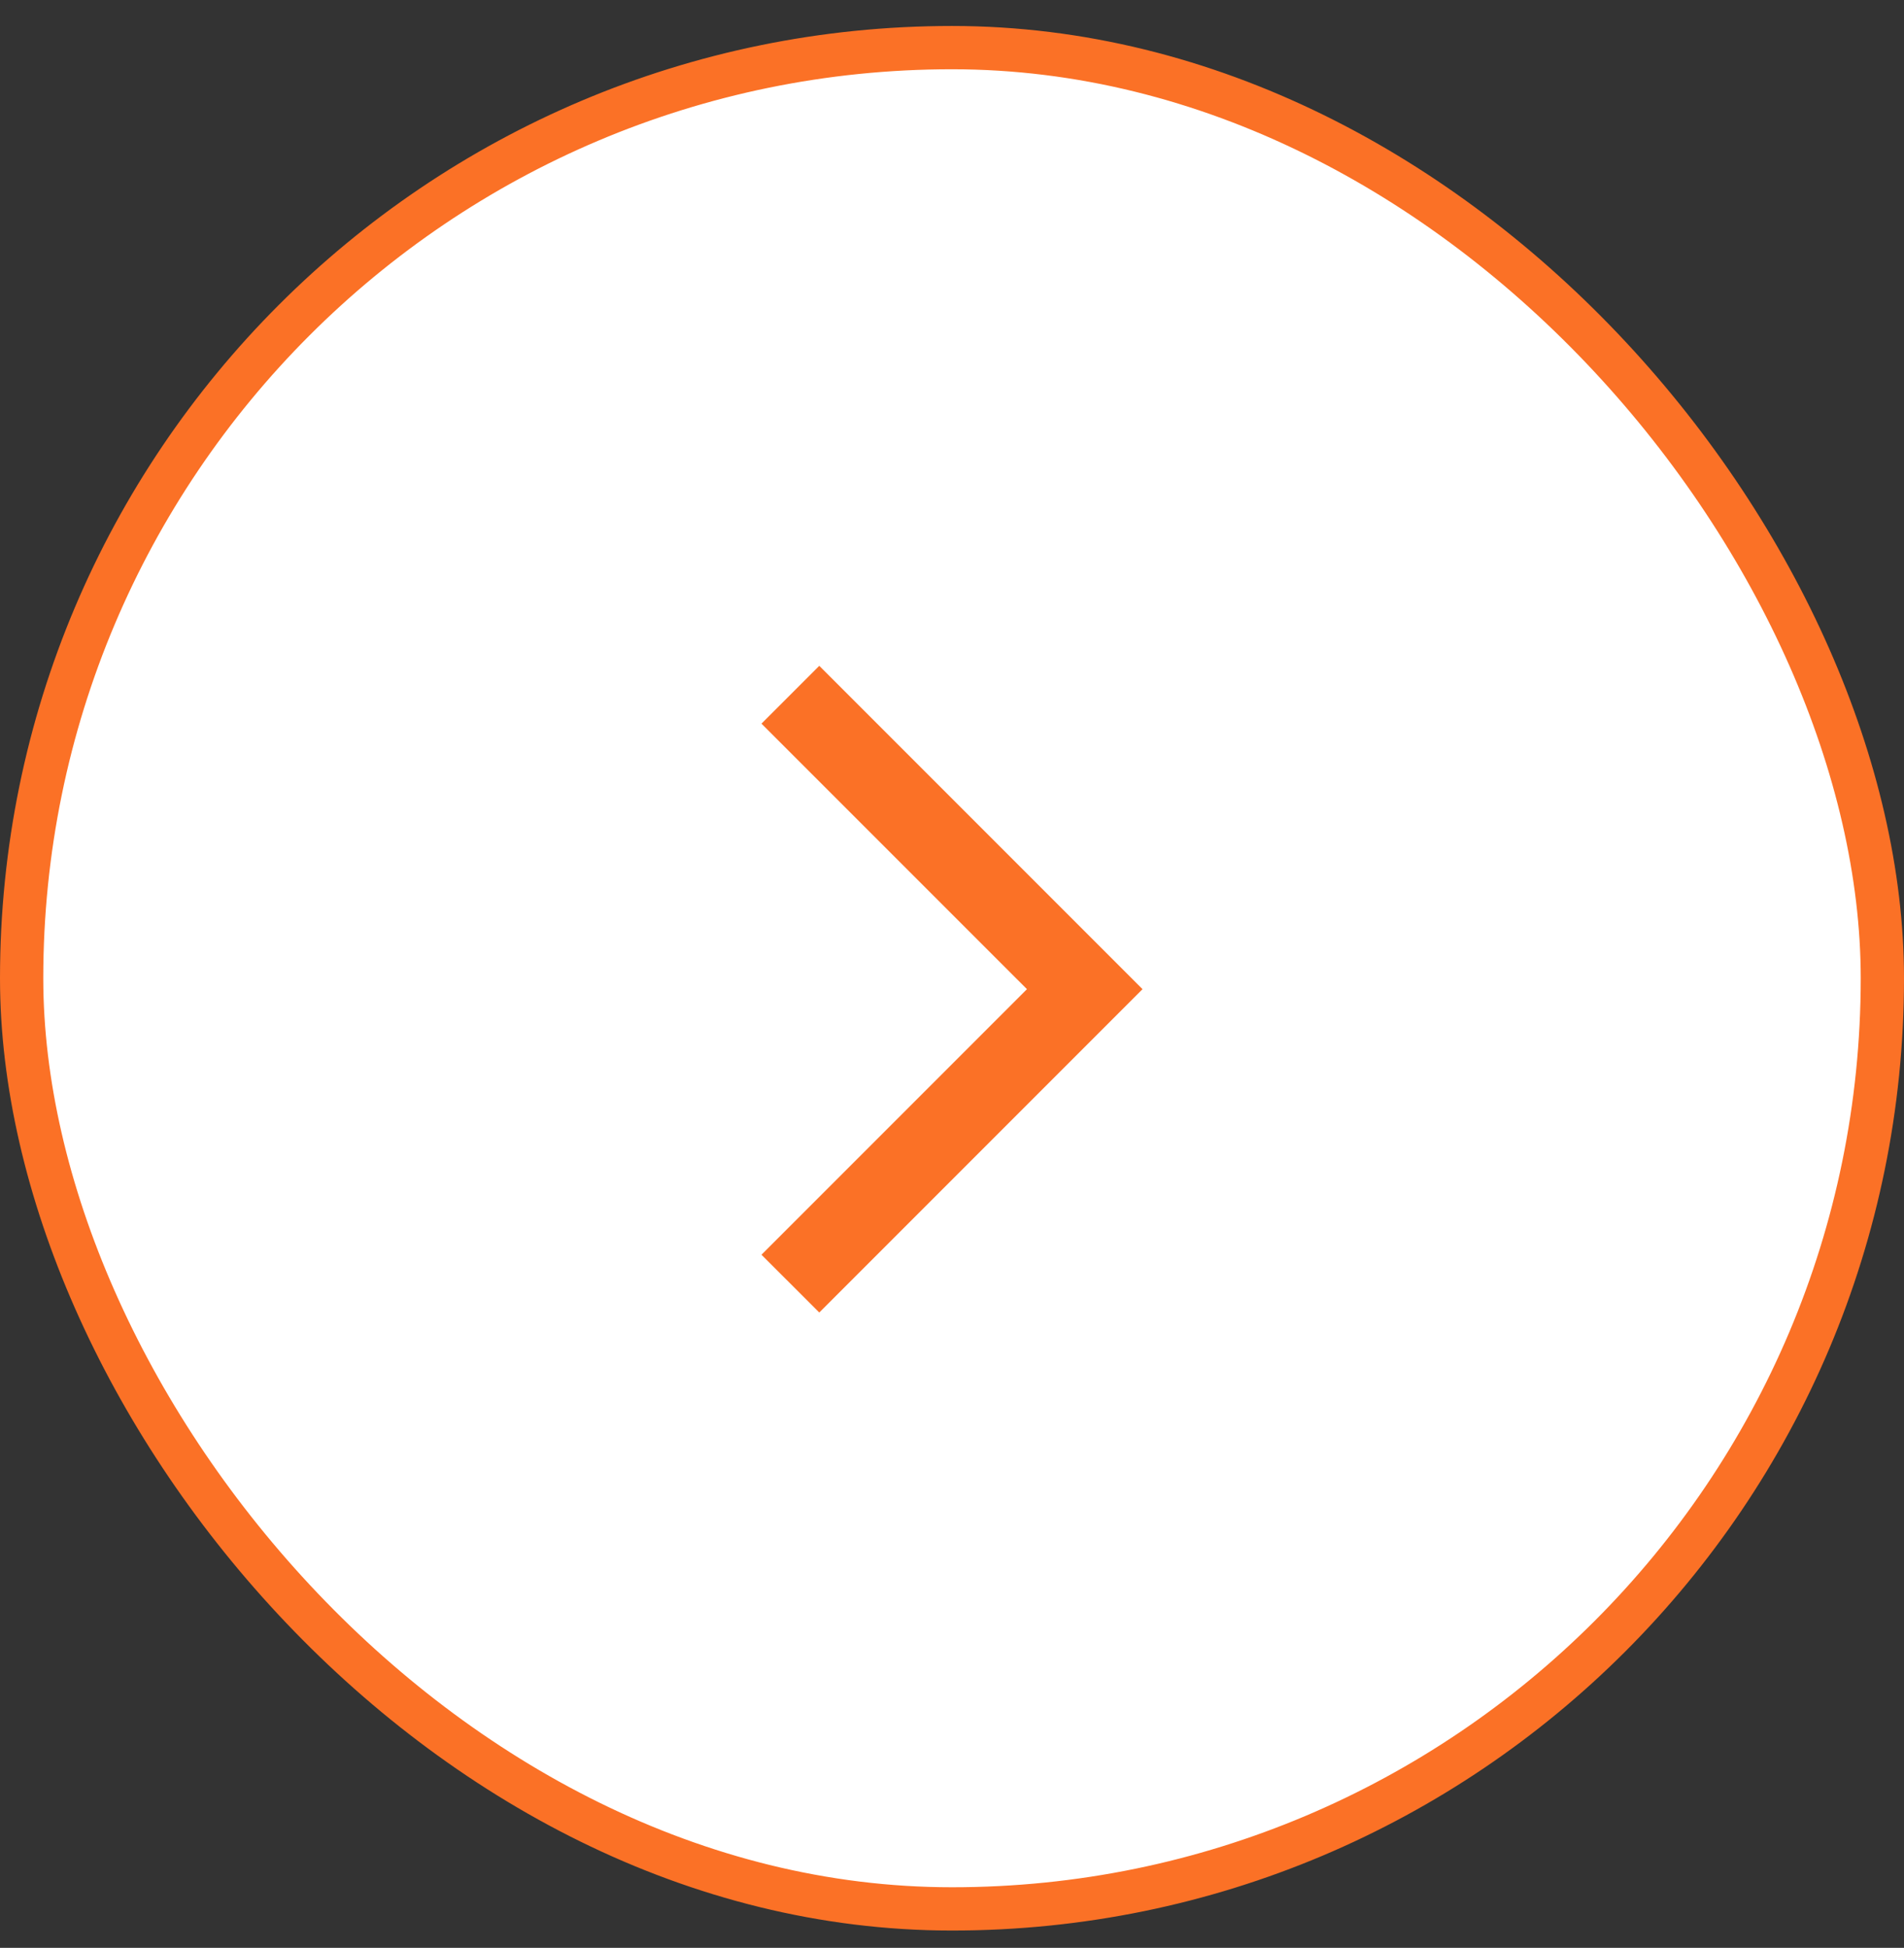
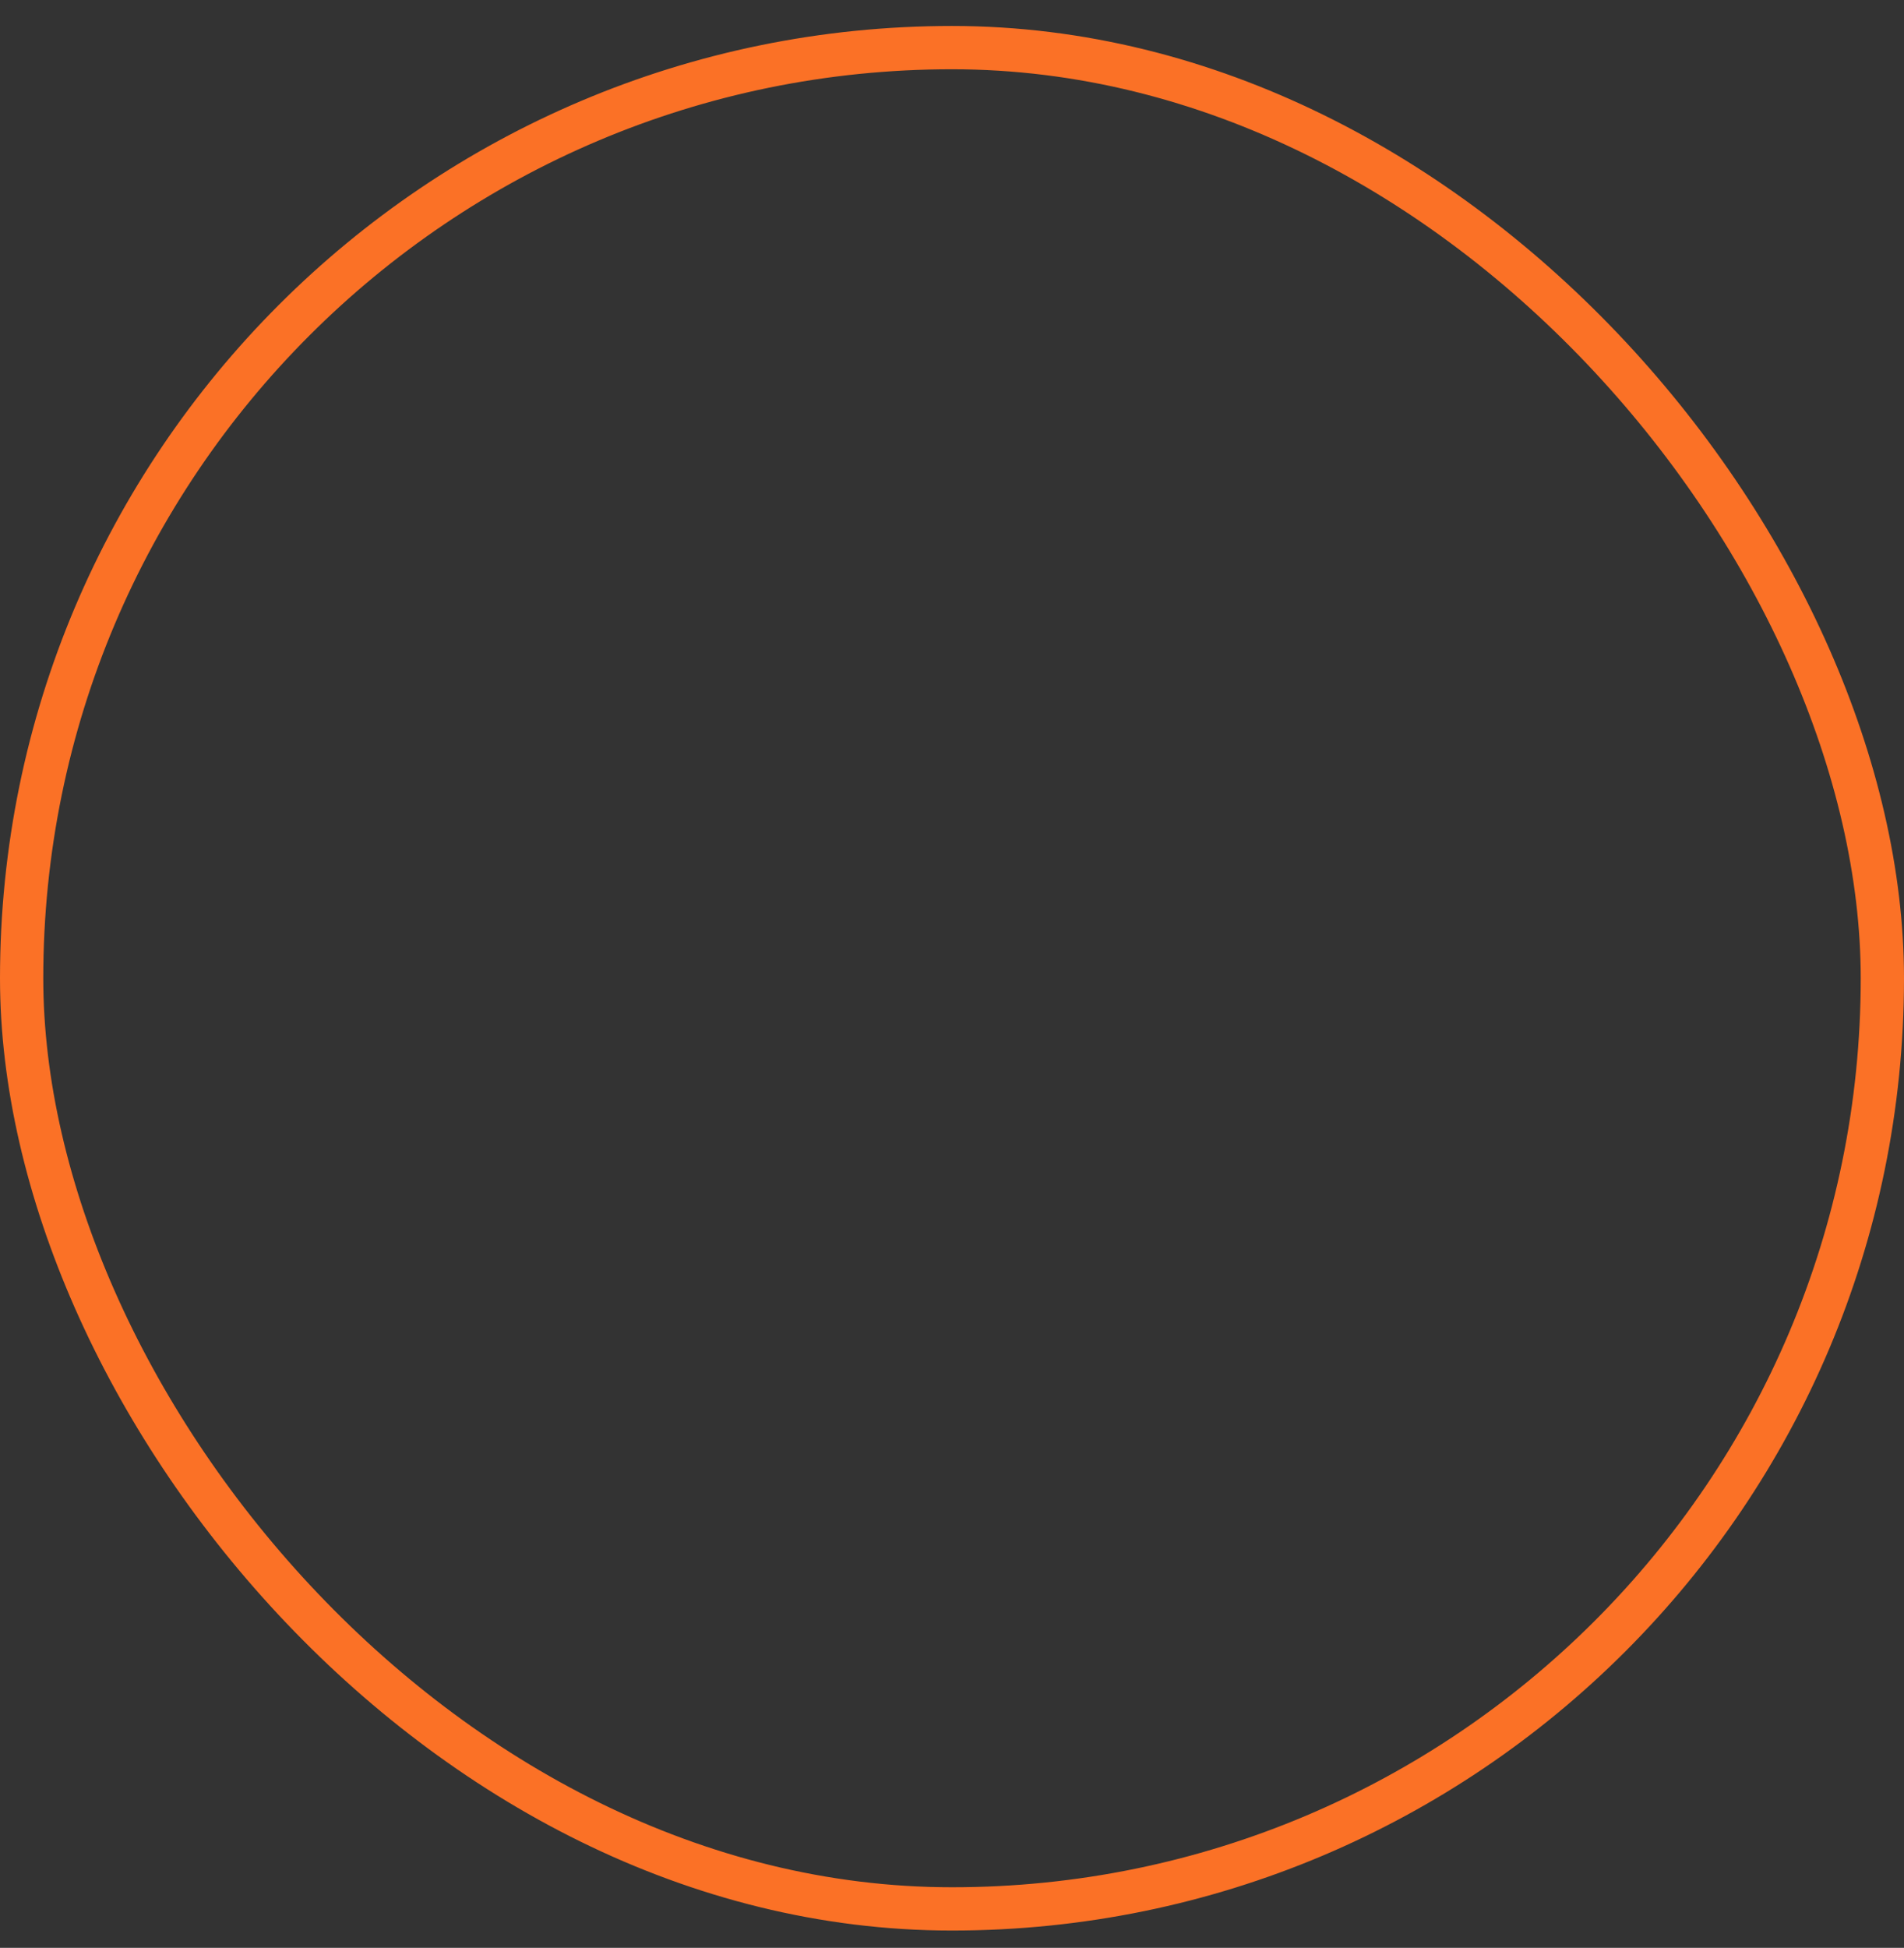
<svg xmlns="http://www.w3.org/2000/svg" width="44" height="45" viewBox="0 0 44 45" fill="none">
  <rect x="0" y="0" width="44" height="45" fill="#333333" stroke="none" />
-   <rect x="0.5" y="1.1" width="43" height="43" rx="21.5" fill="white" />
  <rect x="0.5" y="1.1" width="43" height="43" rx="21.5" stroke="#FB7126" />
-   <path d="M17.597 28.987L18.933 30.322L26.403 22.852L18.933 15.382L17.597 16.718L23.732 22.852L17.597 28.987Z" fill="#FB7126" />
</svg>